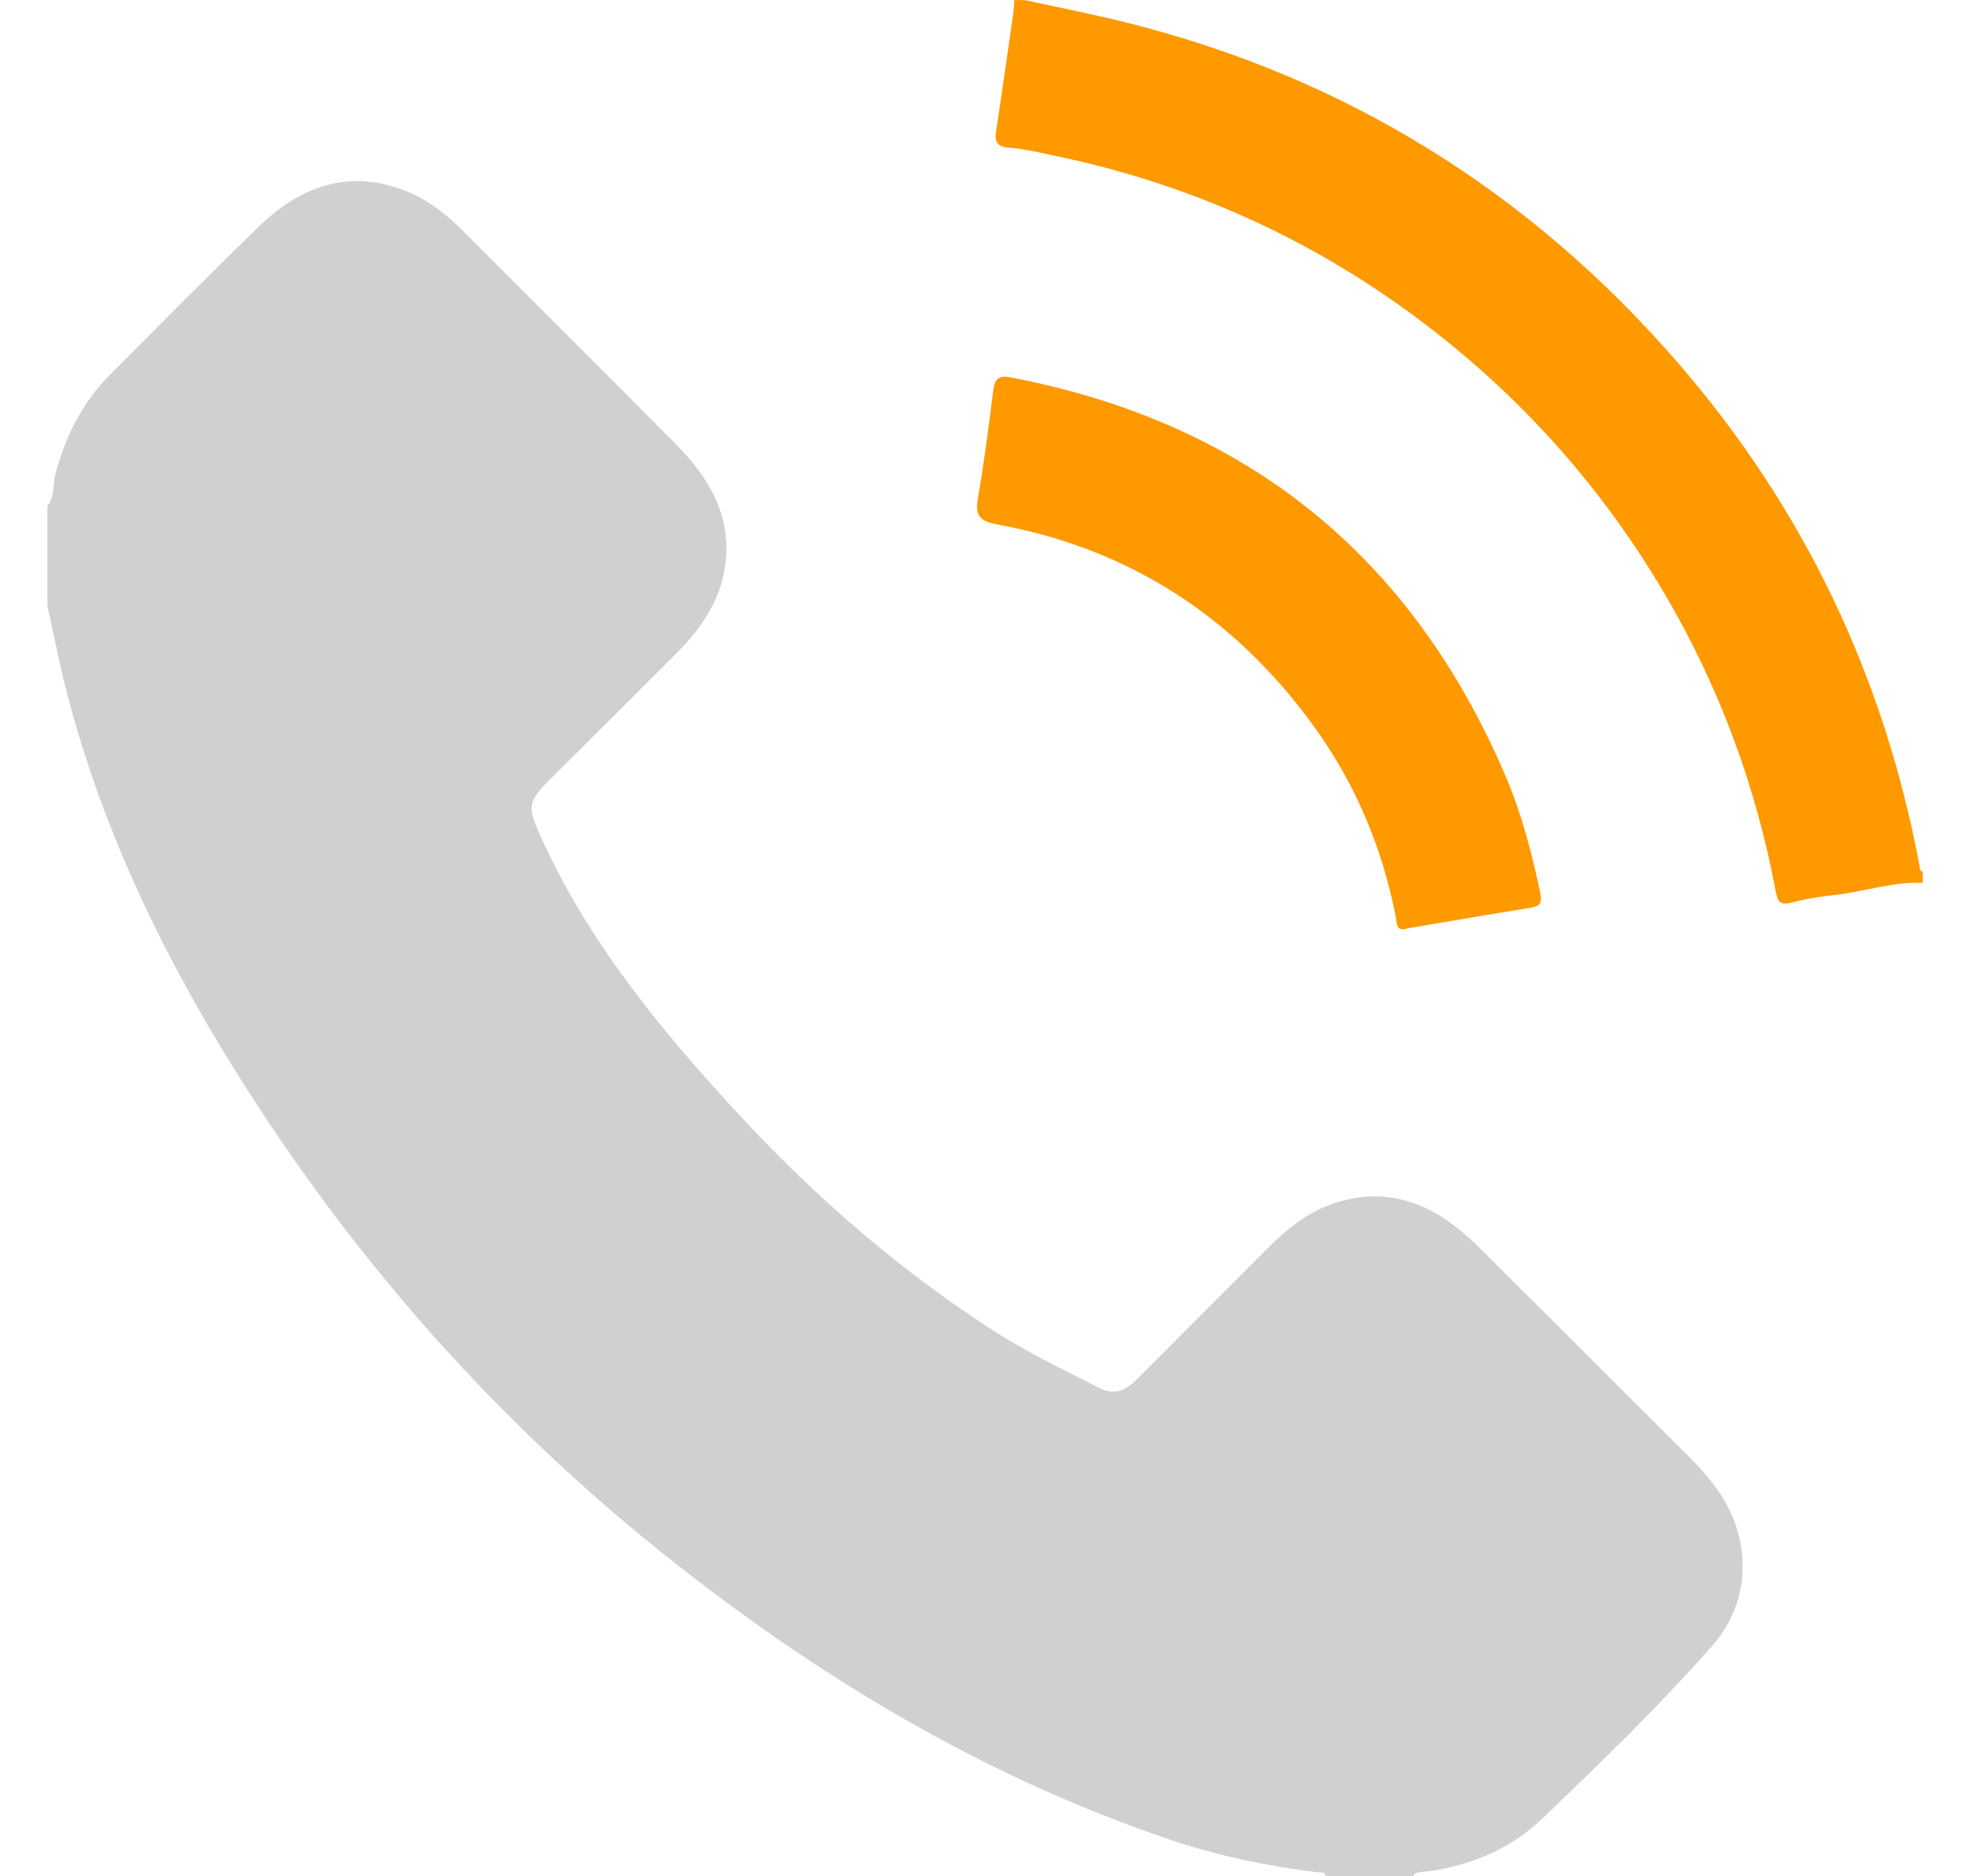
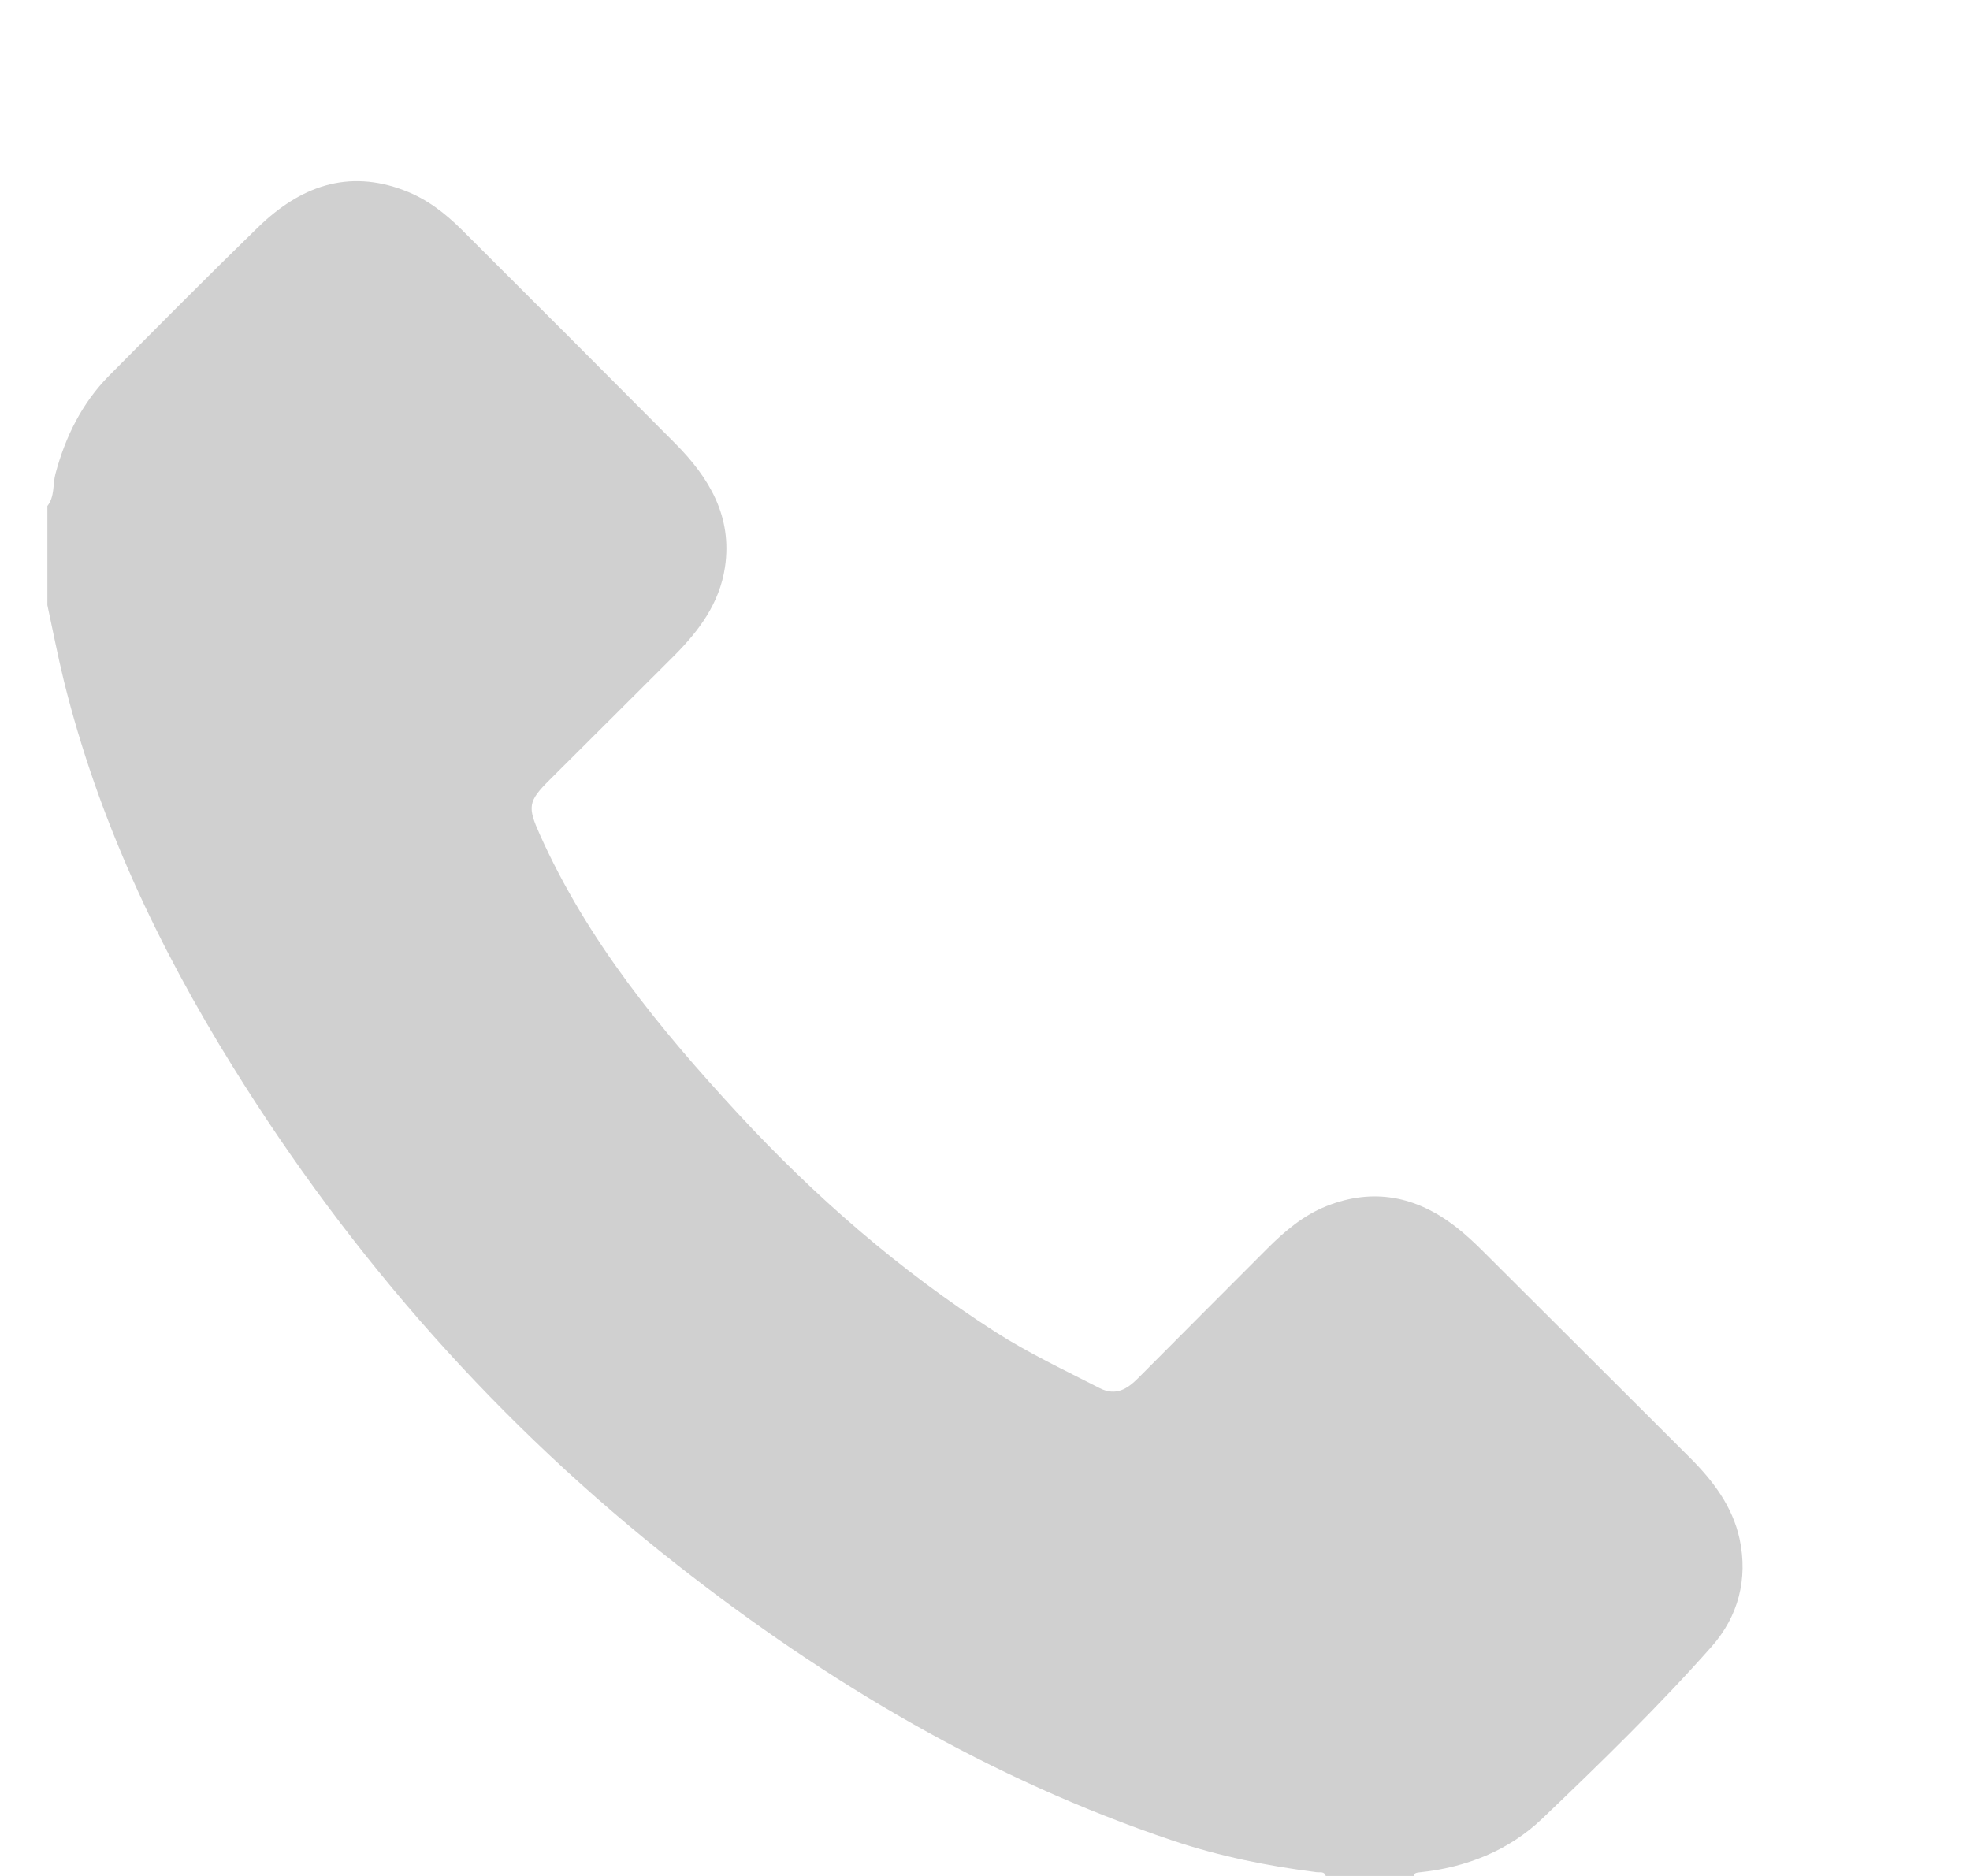
<svg xmlns="http://www.w3.org/2000/svg" width="21" height="20" viewBox="0 0 21 20" fill="none">
  <g clip-path="url(#clip0_4363_23475)">
    <path d="M0.504 5.396C0.585 5.294 0.561 5.166 0.591 5.052C0.697 4.656 0.874 4.297 1.164 4.004C1.691 3.473 2.217 2.942 2.754 2.42C3.196 1.992 3.705 1.796 4.317 2.033C4.552 2.123 4.746 2.274 4.922 2.449C5.682 3.207 6.441 3.966 7.198 4.728C7.559 5.092 7.809 5.505 7.728 6.047C7.671 6.432 7.449 6.727 7.185 6.992C6.744 7.434 6.3 7.873 5.858 8.315C5.627 8.544 5.623 8.603 5.754 8.896C6.26 10.028 7.034 10.97 7.865 11.87C8.685 12.757 9.59 13.545 10.609 14.199C10.965 14.427 11.347 14.607 11.722 14.799C11.895 14.887 12.017 14.809 12.135 14.69C12.594 14.229 13.053 13.768 13.513 13.308C13.698 13.123 13.897 12.955 14.142 12.858C14.639 12.661 15.096 12.754 15.512 13.074C15.62 13.157 15.72 13.251 15.816 13.347C16.55 14.077 17.28 14.809 18.013 15.539C18.26 15.786 18.468 16.058 18.544 16.407C18.635 16.836 18.529 17.233 18.247 17.553C17.678 18.196 17.061 18.795 16.441 19.388C16.081 19.732 15.626 19.911 15.126 19.962C15.099 19.965 15.076 19.969 15.069 20H14.133C14.117 19.948 14.072 19.964 14.036 19.96C13.514 19.894 12.999 19.79 12.499 19.622C10.558 18.969 8.821 17.941 7.22 16.684C5.325 15.198 3.75 13.417 2.481 11.371C1.684 10.088 1.044 8.73 0.68 7.255C0.615 6.989 0.563 6.719 0.505 6.451C0.505 6.099 0.505 5.748 0.505 5.397L0.504 5.396Z" fill="#D0D0D0" />
-     <path d="M10.929 0.002C11.287 0.08 11.647 0.15 12.002 0.239C14.351 0.825 16.312 2.049 17.891 3.873C19.227 5.417 20.08 7.205 20.459 9.215C20.465 9.244 20.455 9.281 20.496 9.294V9.412C20.177 9.399 19.875 9.505 19.563 9.541C19.408 9.558 19.252 9.581 19.102 9.622C18.977 9.655 18.95 9.614 18.928 9.499C18.717 8.373 18.324 7.315 17.742 6.326C17.032 5.12 16.106 4.111 14.974 3.295C13.848 2.485 12.6 1.941 11.24 1.66C11.081 1.627 10.922 1.586 10.761 1.575C10.606 1.565 10.604 1.49 10.622 1.372C10.685 0.961 10.743 0.549 10.802 0.137C10.809 0.092 10.809 0.047 10.812 0.001C10.851 0.001 10.89 0.001 10.929 0.001L10.929 0.002Z" fill="#FF9900" />
-     <path d="M15.001 9.898C14.879 9.94 14.891 9.833 14.877 9.765C14.732 9.029 14.446 8.351 14.006 7.744C13.166 6.583 12.045 5.85 10.63 5.591C10.441 5.557 10.392 5.494 10.425 5.308C10.491 4.931 10.539 4.55 10.587 4.17C10.603 4.048 10.633 3.997 10.777 4.024C13.292 4.507 15.048 5.927 16.052 8.28C16.221 8.676 16.328 9.089 16.417 9.509C16.44 9.617 16.426 9.66 16.315 9.678C15.879 9.748 15.444 9.823 15 9.898L15.001 9.898Z" fill="#FF9900" />
  </g>
  <defs>
    <clipPath id="clip0_4363_23475">
      <rect width="20" height="20" fill="white" transform="translate(0.5 0.001)" />
    </clipPath>
  </defs>
</svg>